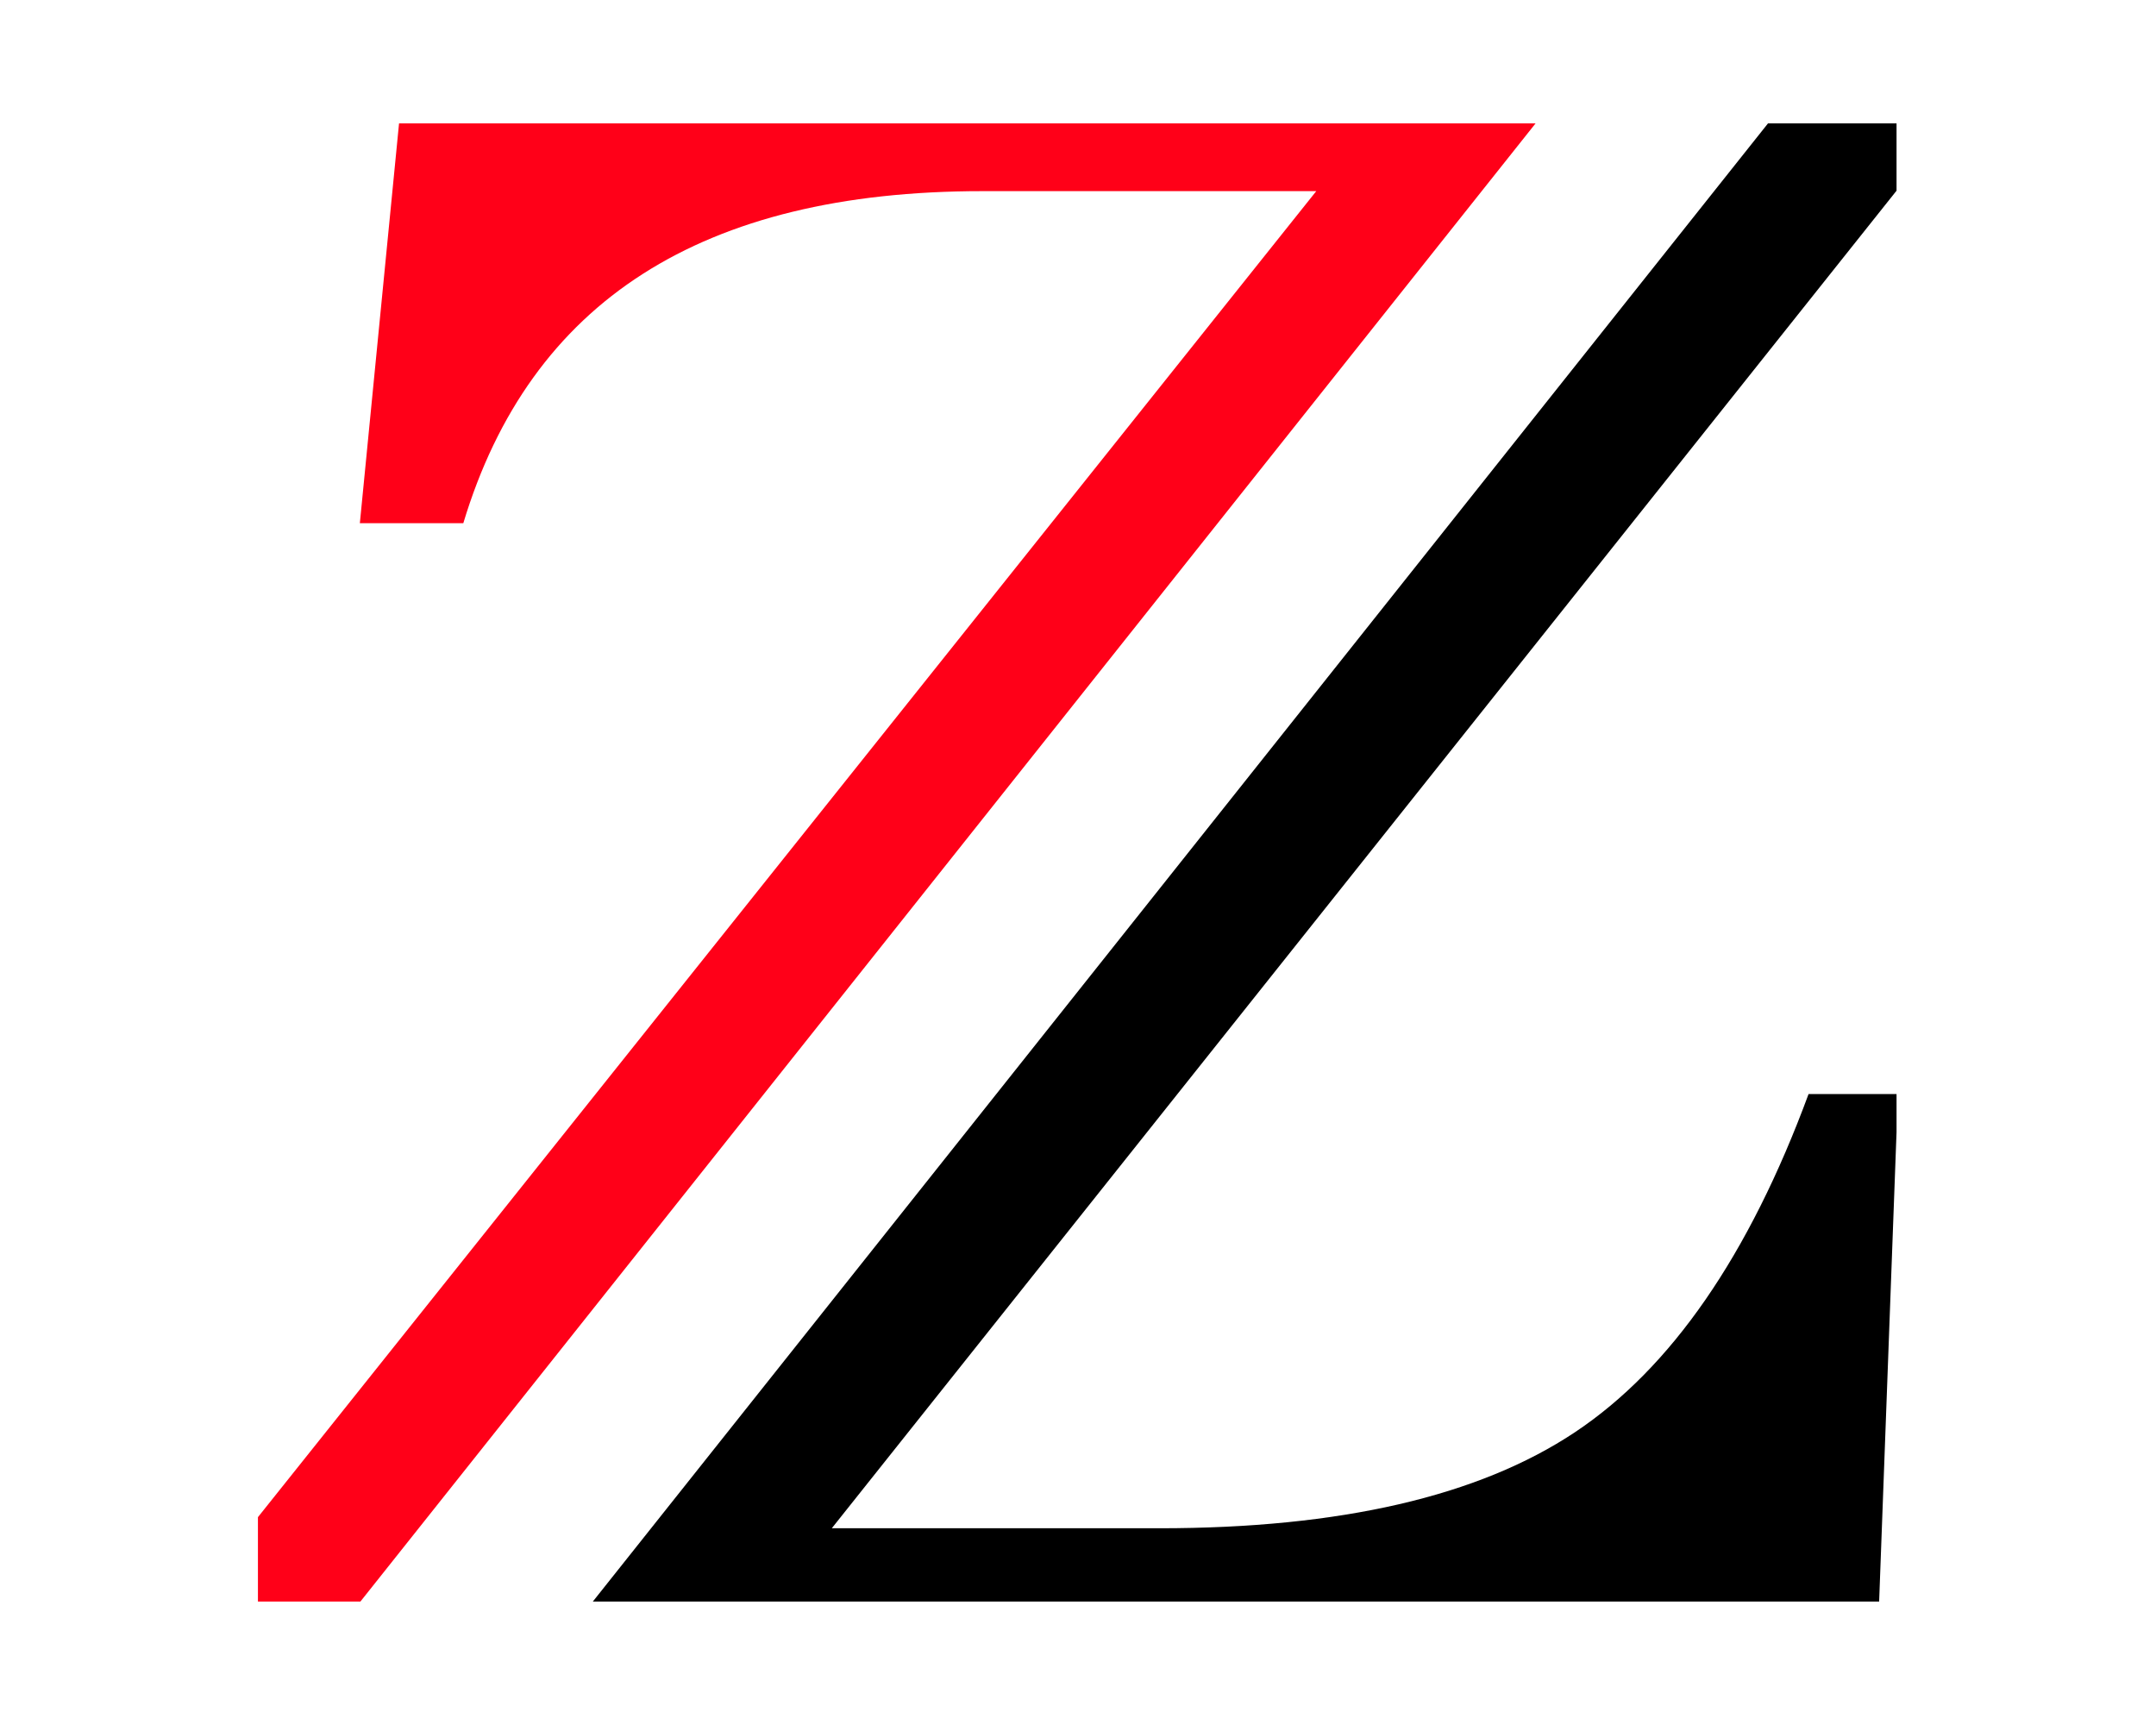
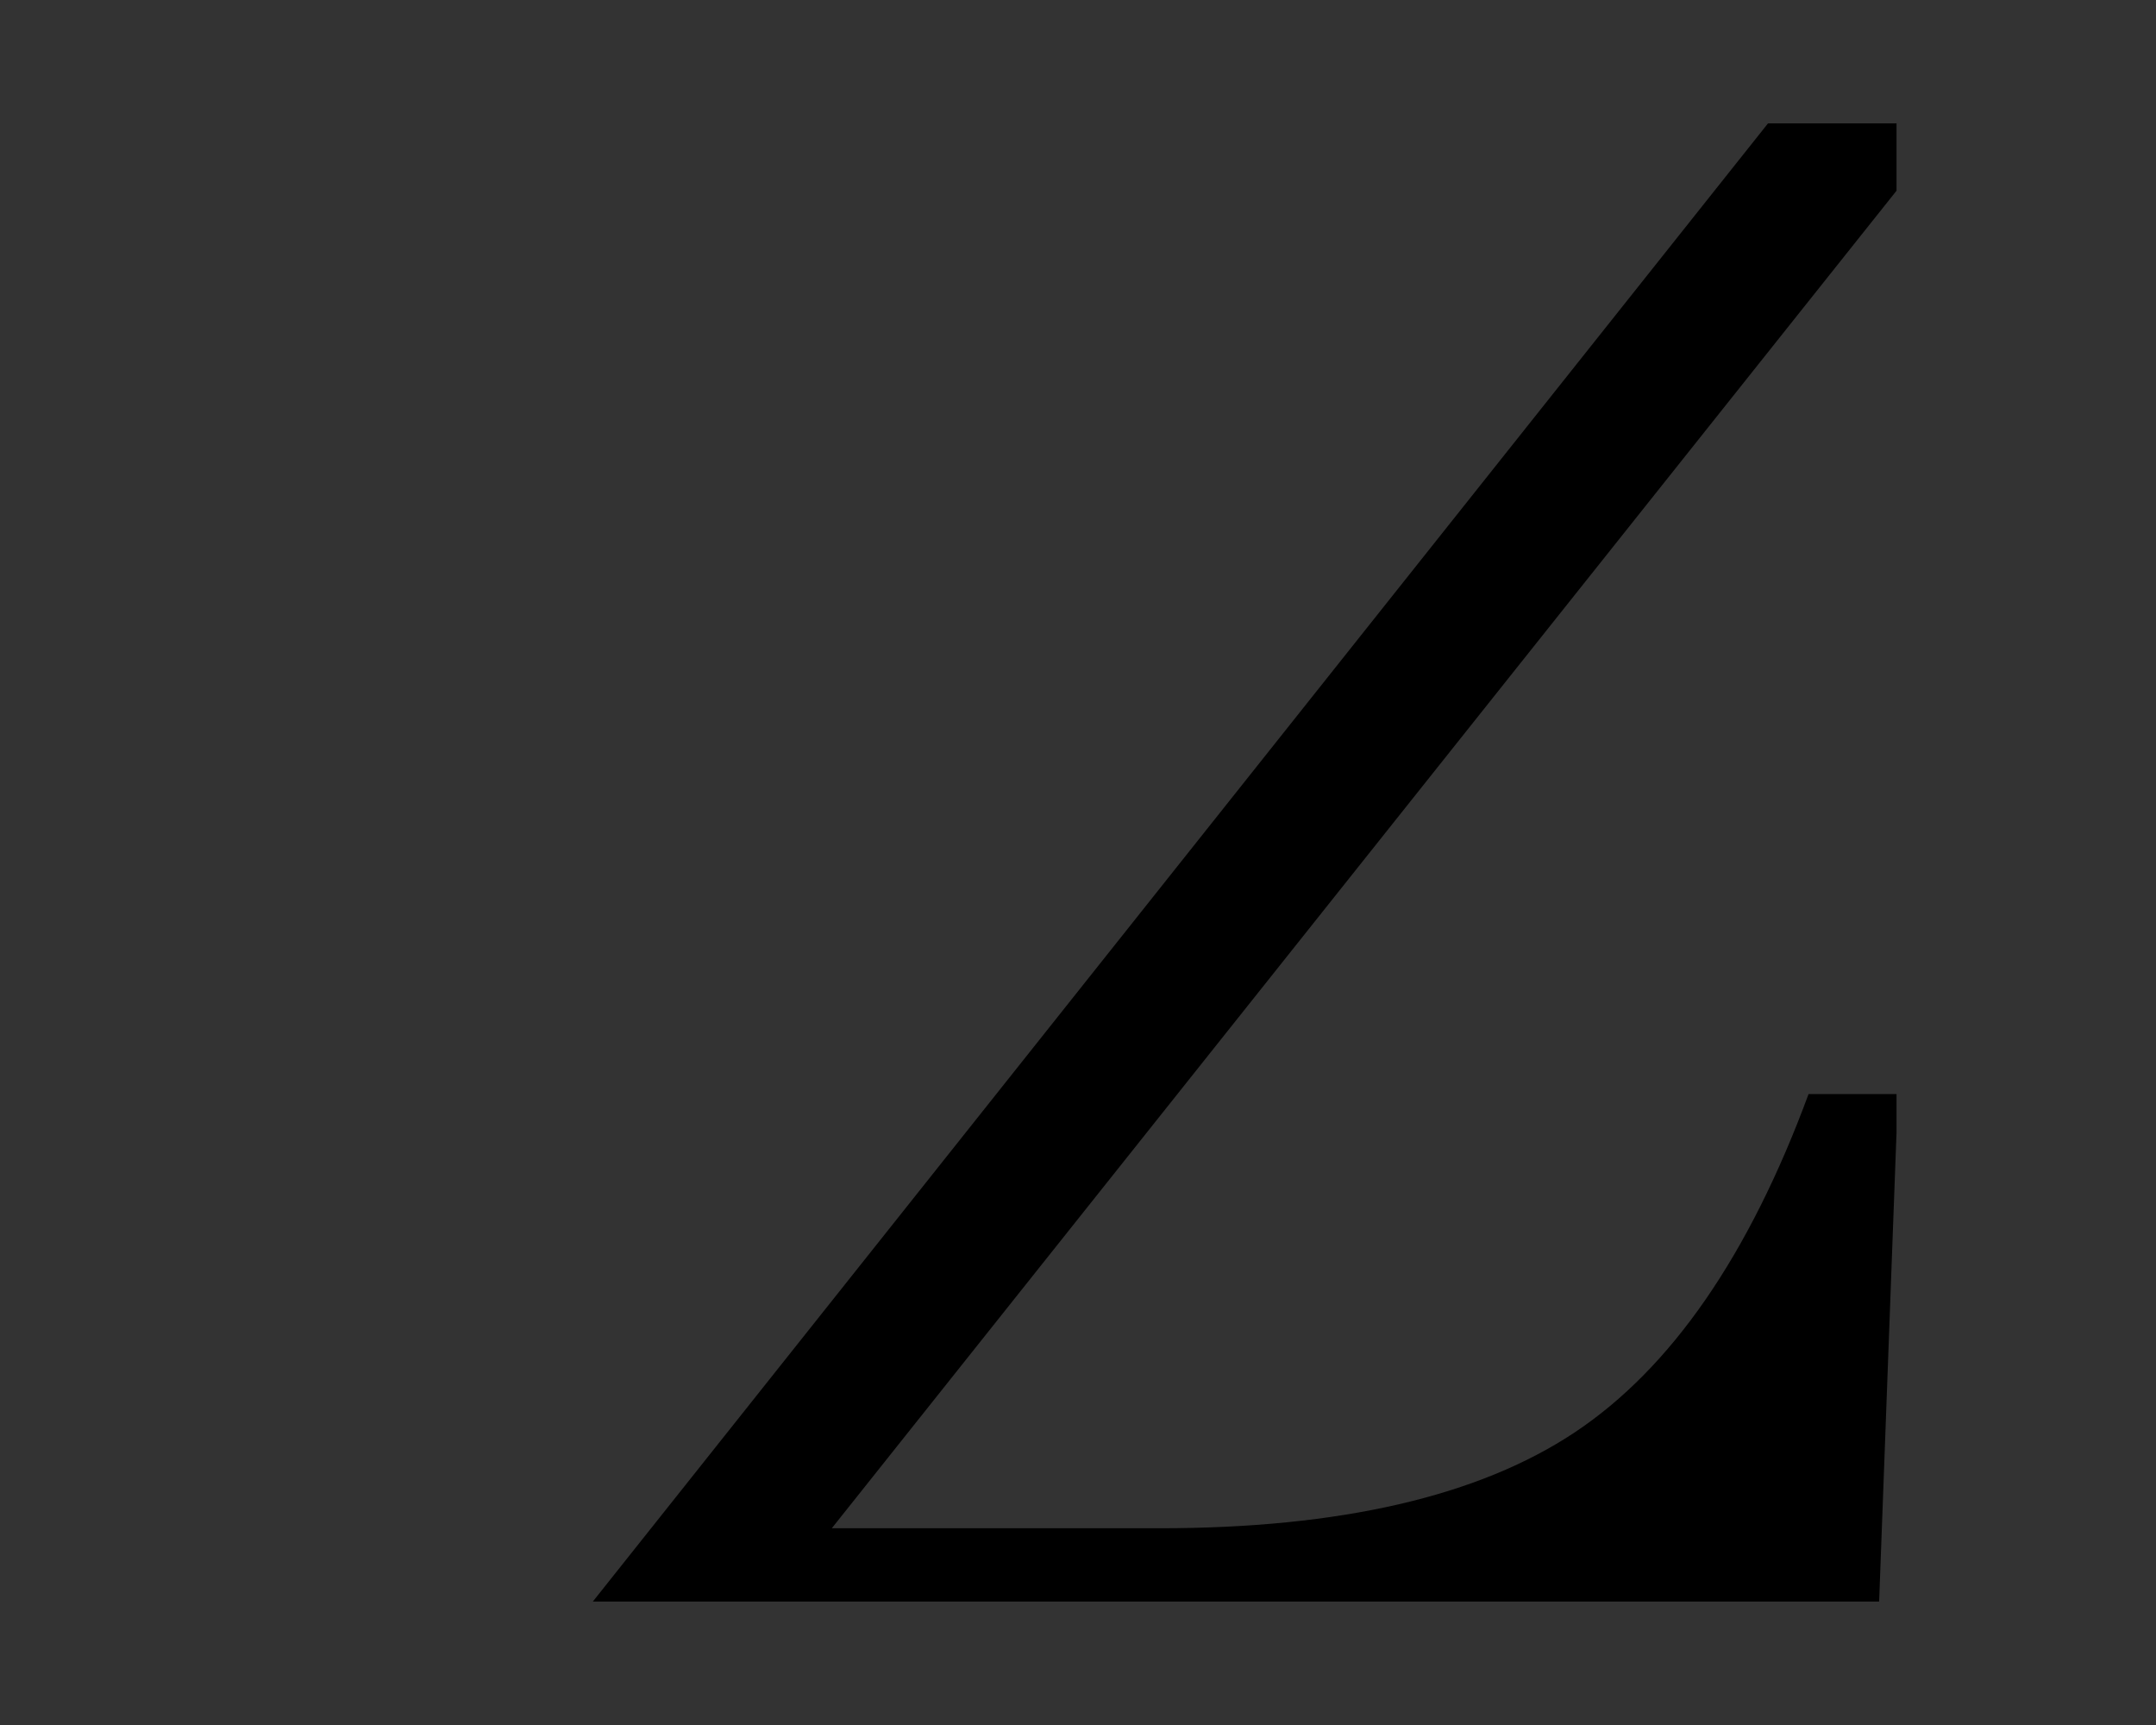
<svg xmlns="http://www.w3.org/2000/svg" width="500" zoomAndPan="magnify" viewBox="0 0 375 300" height="400" preserveAspectRatio="xMidYMid meet" version="1.0">
  <rect x="0" y="0" width="375" height="300" fill="#333333" stroke="none" />
  <defs>
    <g />
    <clipPath id="dda3e4565f">
-       <path d="M 0 0 L 375 0 L 375 300 L 0 300 Z M 0 0 " clip-rule="nonzero" />
-     </clipPath>
+       </clipPath>
    <clipPath id="8943ce4171">
      <rect x="0" width="375" y="0" height="300" />
    </clipPath>
    <clipPath id="37320f9b0d">
-       <path d="M 44.871 21.453 L 268 21.453 L 268 278.703 L 44.871 278.703 Z M 44.871 21.453 " clip-rule="nonzero" />
-     </clipPath>
+       </clipPath>
    <clipPath id="6395e78bcc">
      <path d="M 103 21.453 L 329.871 21.453 L 329.871 278.703 L 103 278.703 Z M 103 21.453 " clip-rule="nonzero" />
    </clipPath>
  </defs>
  <g transform="matrix(1, 0, 0, 1, 0, 0)">
    <g clip-path="url(#8943ce4171)">
      <g clip-path="url(#dda3e4565f)">
        <rect x="-82.5" width="540" fill="#ffffff" height="432" y="-66" fill-opacity="1" />
      </g>
    </g>
  </g>
  <g clip-path="url(#37320f9b0d)">
    <path fill="#ff0018" d="M 267.086 21.461 L 69.406 21.461 L 62.59 90.992 L 80.586 90.992 C 86.406 71.676 96.812 57.223 111.812 47.633 C 126.812 38.039 146.488 33.242 170.855 33.242 L 228.941 33.242 L 44.863 263.855 L 44.863 278.535 L 62.684 278.535 L 267.086 21.461 " fill-opacity="1" fill-rule="nonzero" />
  </g>
  <g clip-path="url(#6395e78bcc)">
    <path fill="#000000" d="M 103.109 278.535 L 326.844 278.535 L 330.117 190.27 L 314.57 190.27 C 304.211 218.34 290.664 237.941 273.938 249.082 C 257.211 260.219 233.121 265.785 201.668 265.785 L 144.676 265.785 L 330.117 32.855 L 330.117 21.461 L 307.512 21.461 L 103.109 278.535 " fill-opacity="1" fill-rule="nonzero" />
  </g>
  <g fill="#000000" fill-opacity="1">
    <g transform="translate(299.08, 259.785)">
      <g>
        <path d="M 1.828 -2.234 C 1.828 -3.109 2.062 -3.77 2.531 -4.219 C 3 -4.664 3.68 -4.891 4.578 -4.891 C 5.441 -4.891 6.109 -4.66 6.578 -4.203 C 7.055 -3.742 7.297 -3.086 7.297 -2.234 C 7.297 -1.41 7.055 -0.758 6.578 -0.281 C 6.098 0.188 5.43 0.422 4.578 0.422 C 3.703 0.422 3.023 0.191 2.547 -0.266 C 2.066 -0.734 1.828 -1.391 1.828 -2.234 Z M 1.828 -2.234 " />
      </g>
    </g>
  </g>
</svg>